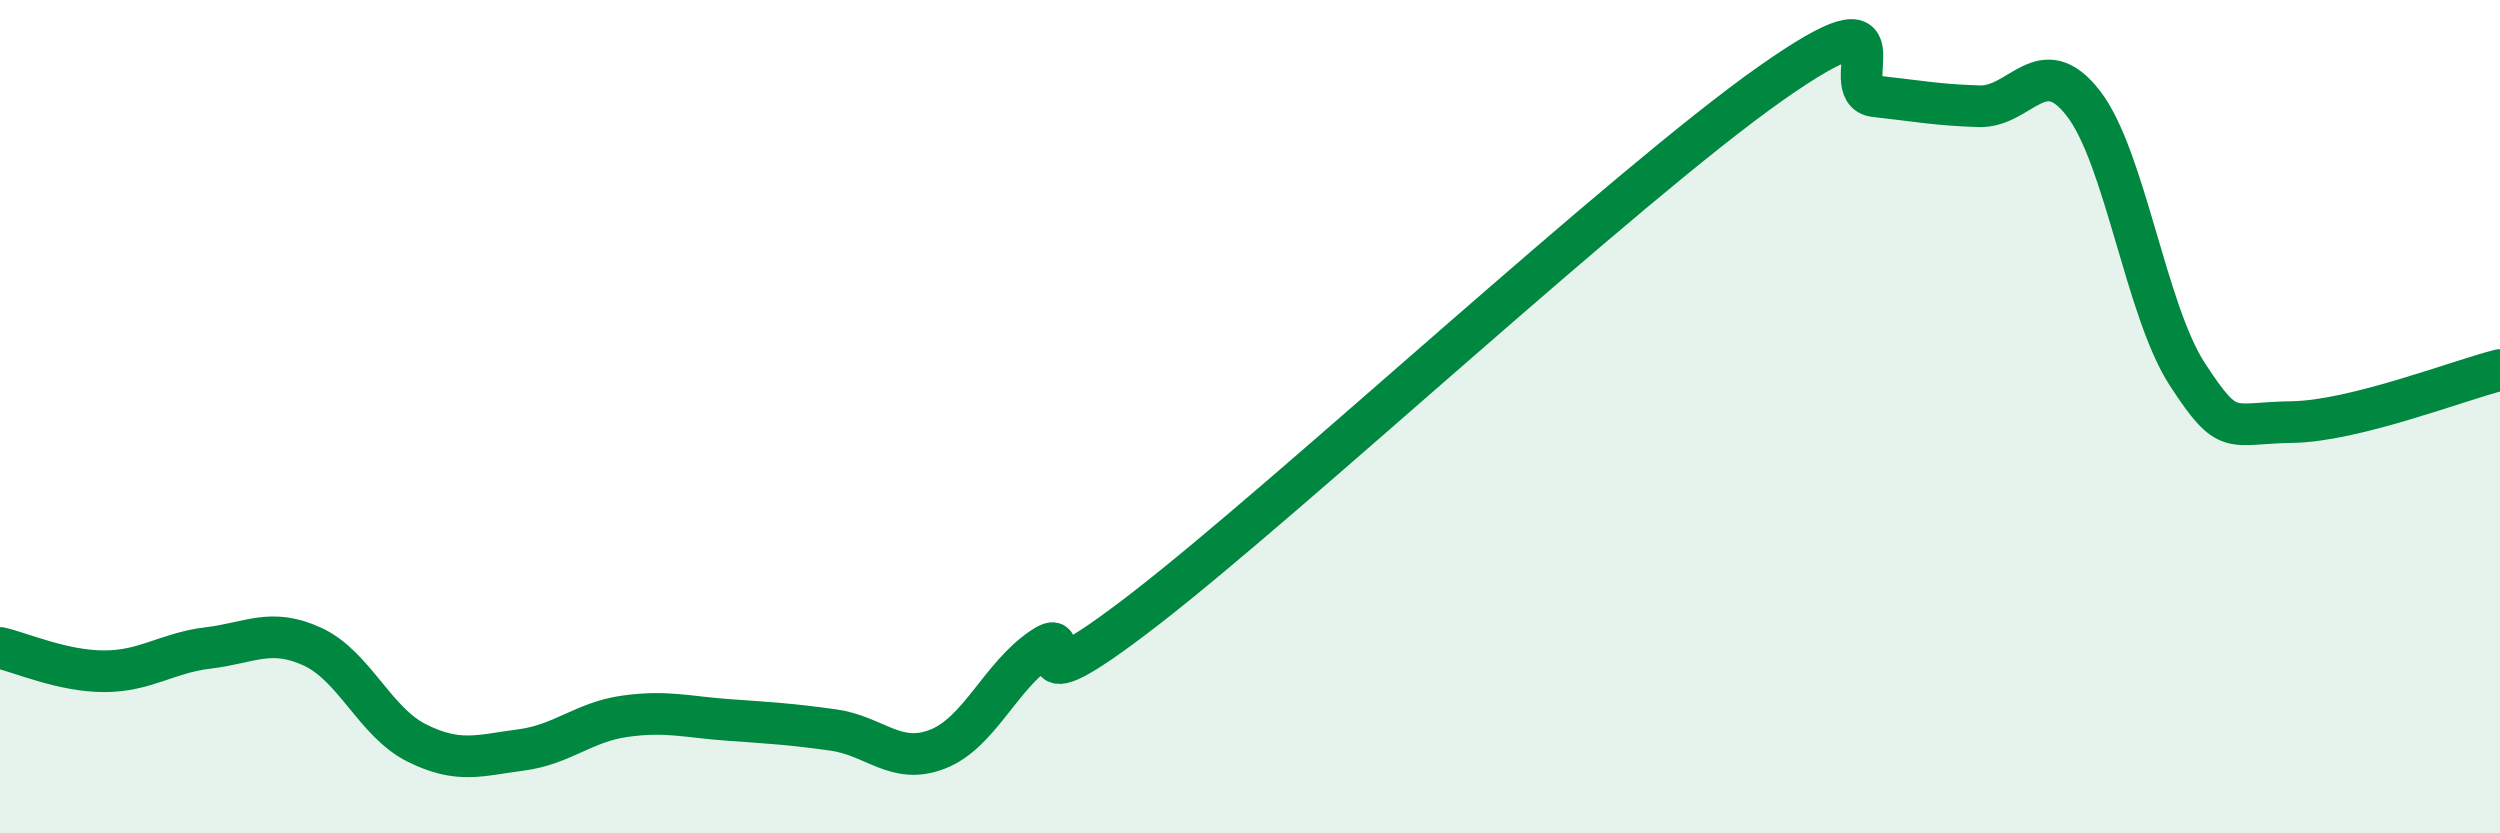
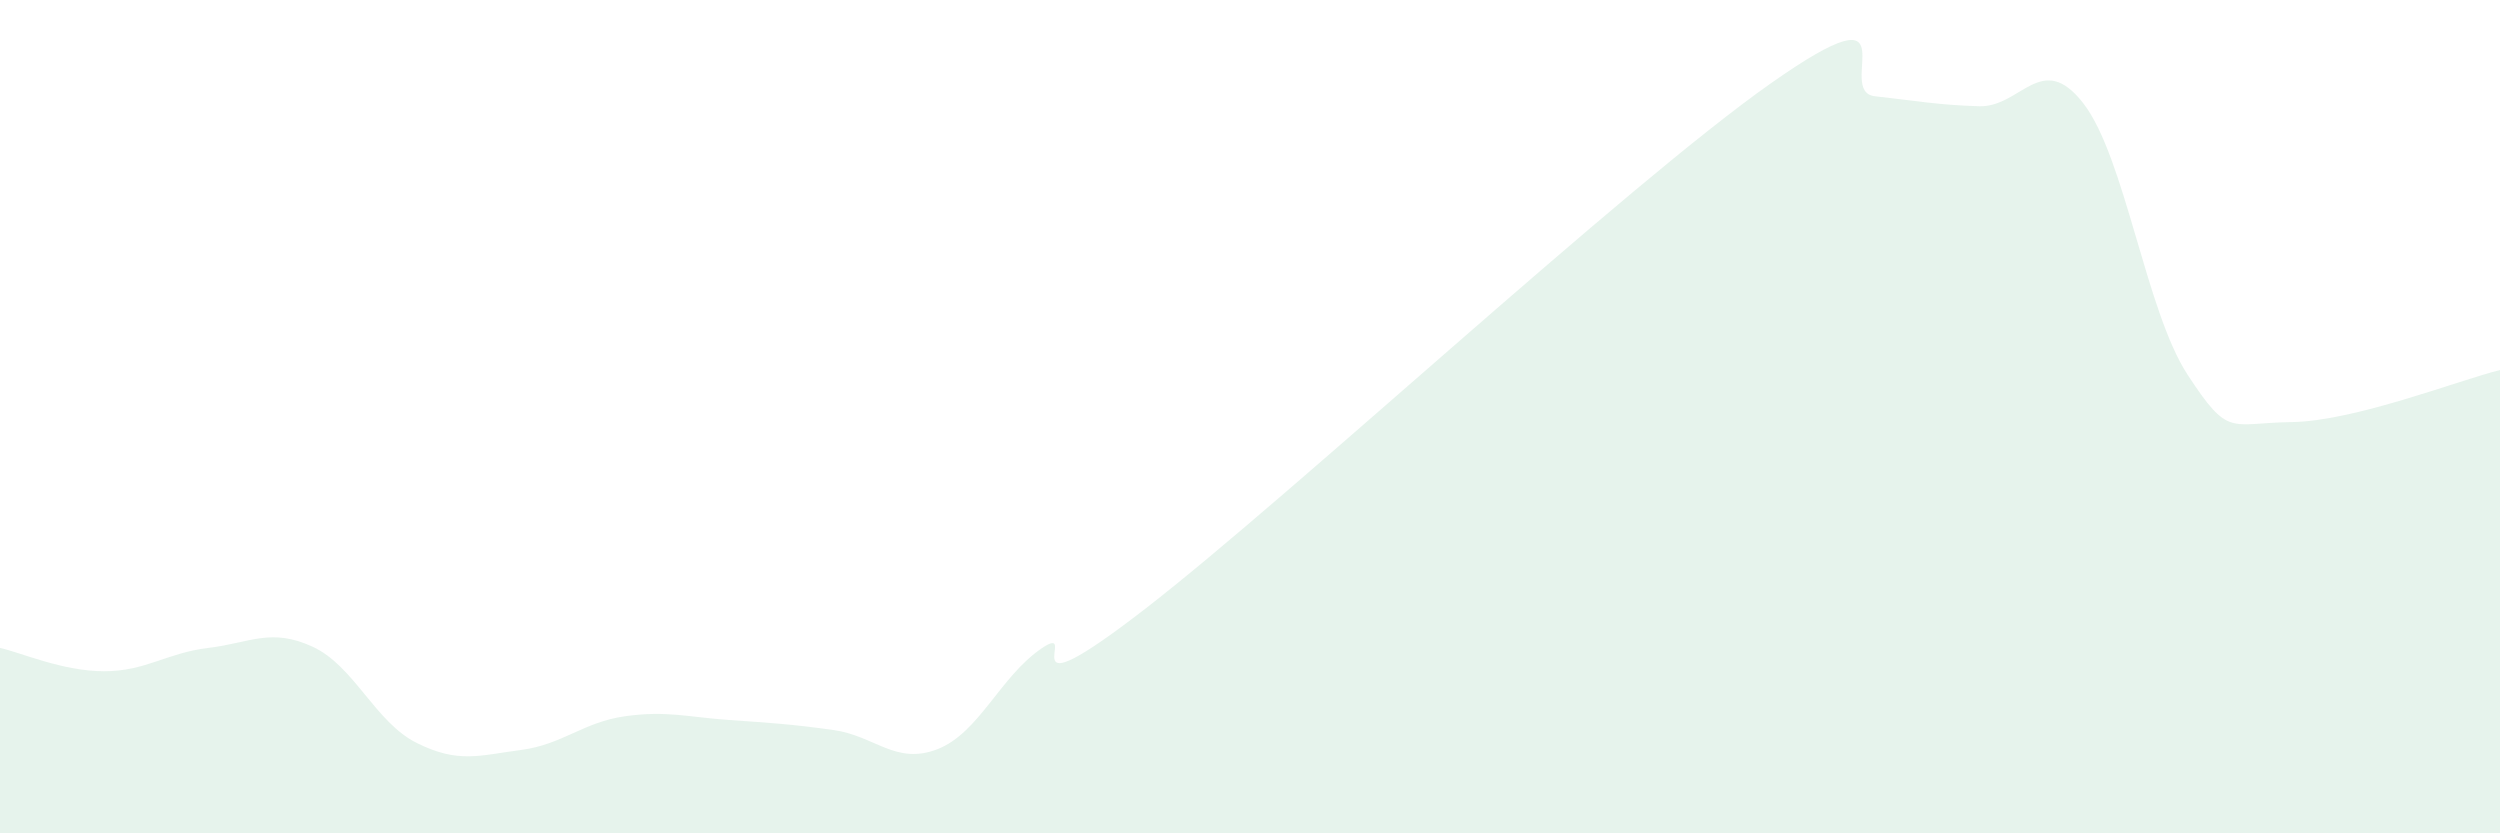
<svg xmlns="http://www.w3.org/2000/svg" width="60" height="20" viewBox="0 0 60 20">
  <path d="M 0,15.55 C 0.5,15.66 1.5,16.11 2.5,16.11 C 3.5,16.11 4,15.67 5,15.55 C 6,15.43 6.5,15.06 7.5,15.52 C 8.5,15.98 9,17.33 10,17.83 C 11,18.33 11.5,18.13 12.5,18 C 13.5,17.87 14,17.33 15,17.19 C 16,17.05 16.5,17.21 17.5,17.28 C 18.5,17.35 19,17.38 20,17.52 C 21,17.66 21.5,18.37 22.5,17.98 C 23.5,17.59 24,16.24 25,15.56 C 26,14.88 24,17.31 27.5,14.6 C 31,11.89 39,4.46 42.5,2 C 46,-0.46 44,2.2 45,2.31 C 46,2.42 46.5,2.52 47.5,2.55 C 48.5,2.58 49,1.19 50,2.48 C 51,3.77 51.5,7.46 52.5,8.99 C 53.5,10.52 53.5,10.15 55,10.13 C 56.5,10.11 59,9.13 60,8.88L60 20L0 20Z" fill="#008740" opacity="0.1" stroke-linecap="round" stroke-linejoin="round" />
-   <path d="M 0,15.55 C 0.5,15.66 1.5,16.11 2.5,16.11 C 3.5,16.11 4,15.67 5,15.55 C 6,15.43 6.5,15.06 7.5,15.52 C 8.5,15.98 9,17.33 10,17.83 C 11,18.33 11.5,18.13 12.5,18 C 13.5,17.87 14,17.33 15,17.19 C 16,17.05 16.5,17.21 17.5,17.28 C 18.5,17.35 19,17.38 20,17.52 C 21,17.66 21.5,18.37 22.5,17.98 C 23.5,17.59 24,16.24 25,15.56 C 26,14.88 24,17.31 27.5,14.6 C 31,11.89 39,4.46 42.5,2 C 46,-0.46 44,2.2 45,2.31 C 46,2.42 46.5,2.52 47.5,2.55 C 48.5,2.58 49,1.19 50,2.48 C 51,3.77 51.5,7.46 52.5,8.99 C 53.5,10.52 53.5,10.15 55,10.13 C 56.5,10.11 59,9.13 60,8.88" stroke="#008740" stroke-width="1" fill="none" stroke-linecap="round" stroke-linejoin="round" />
</svg>